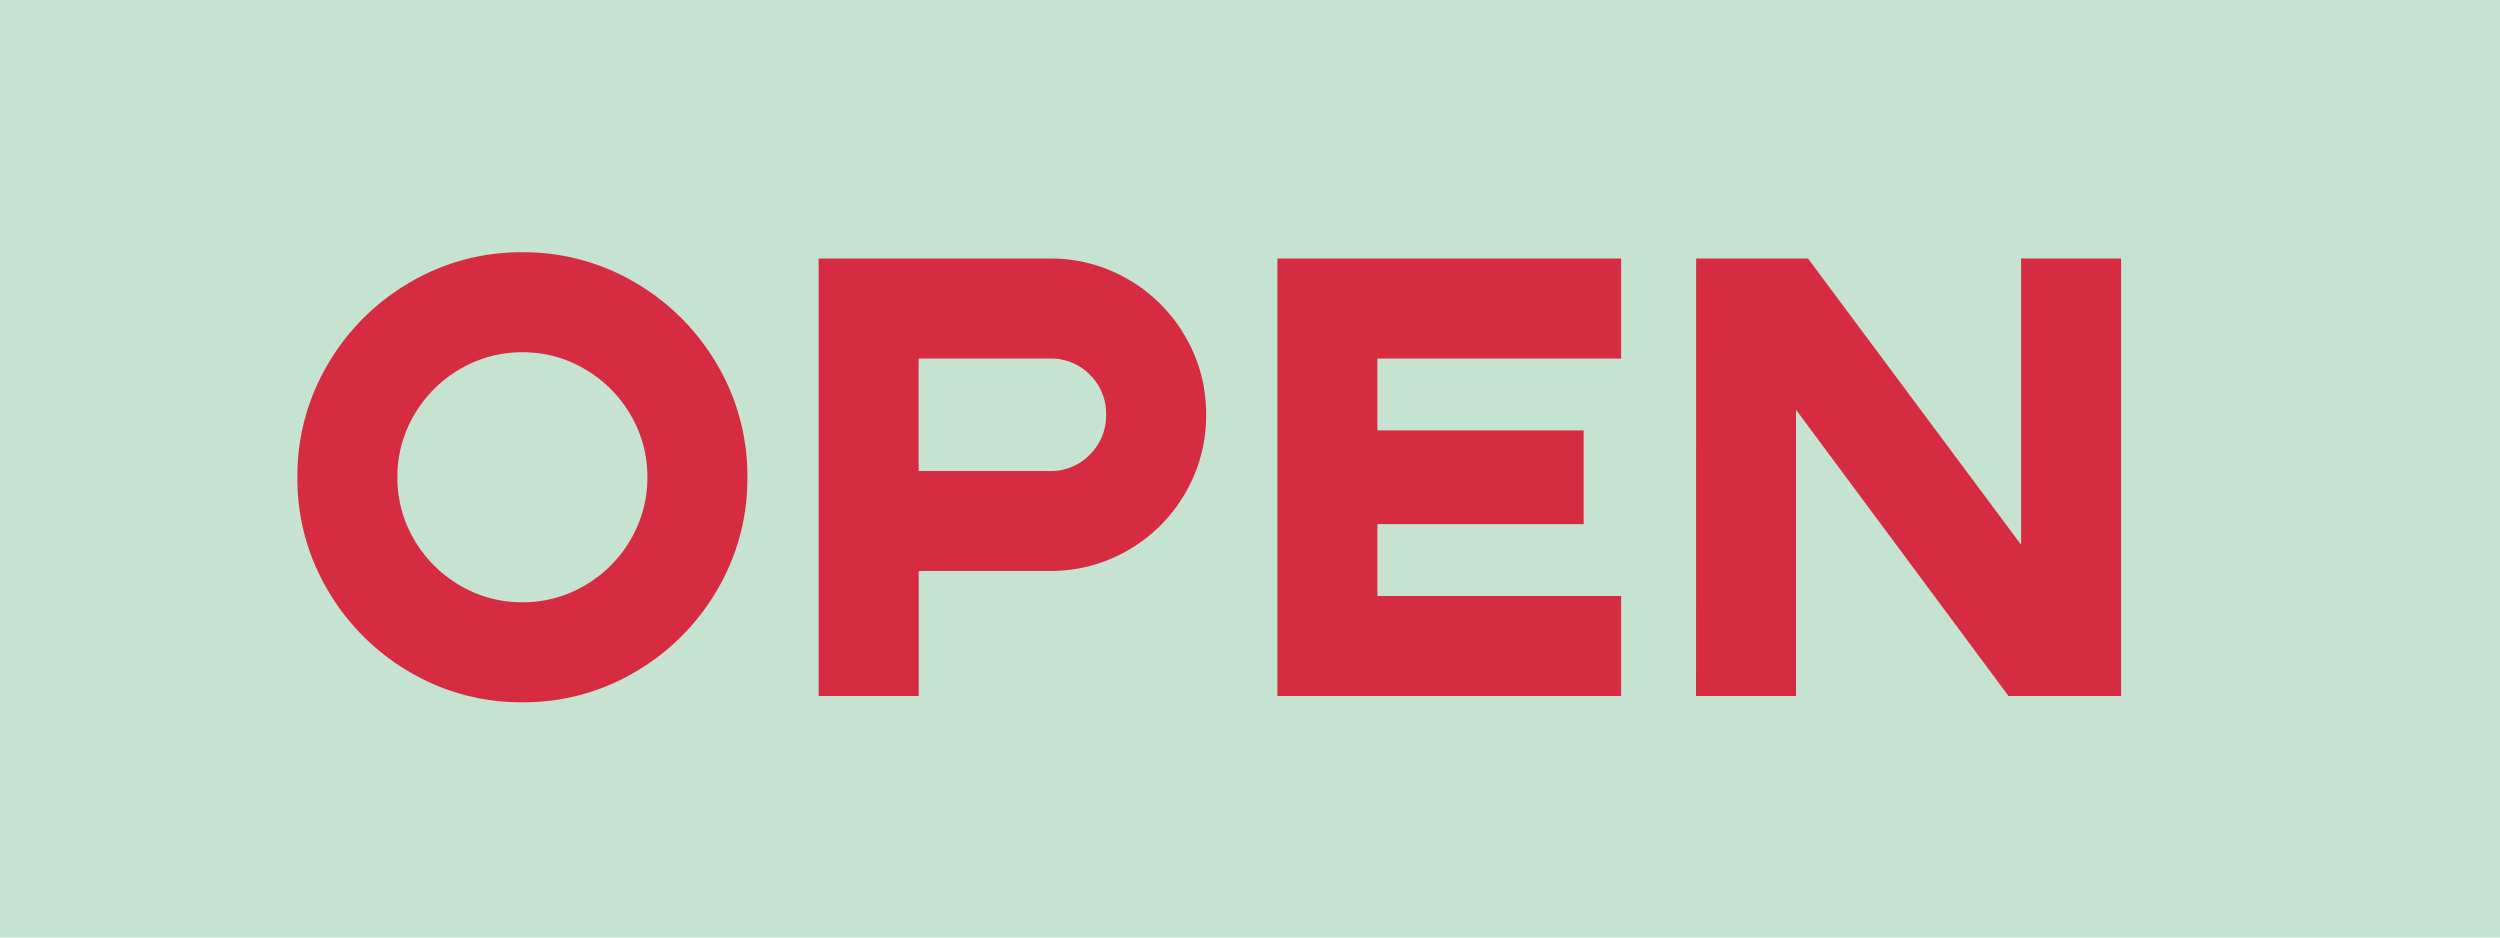
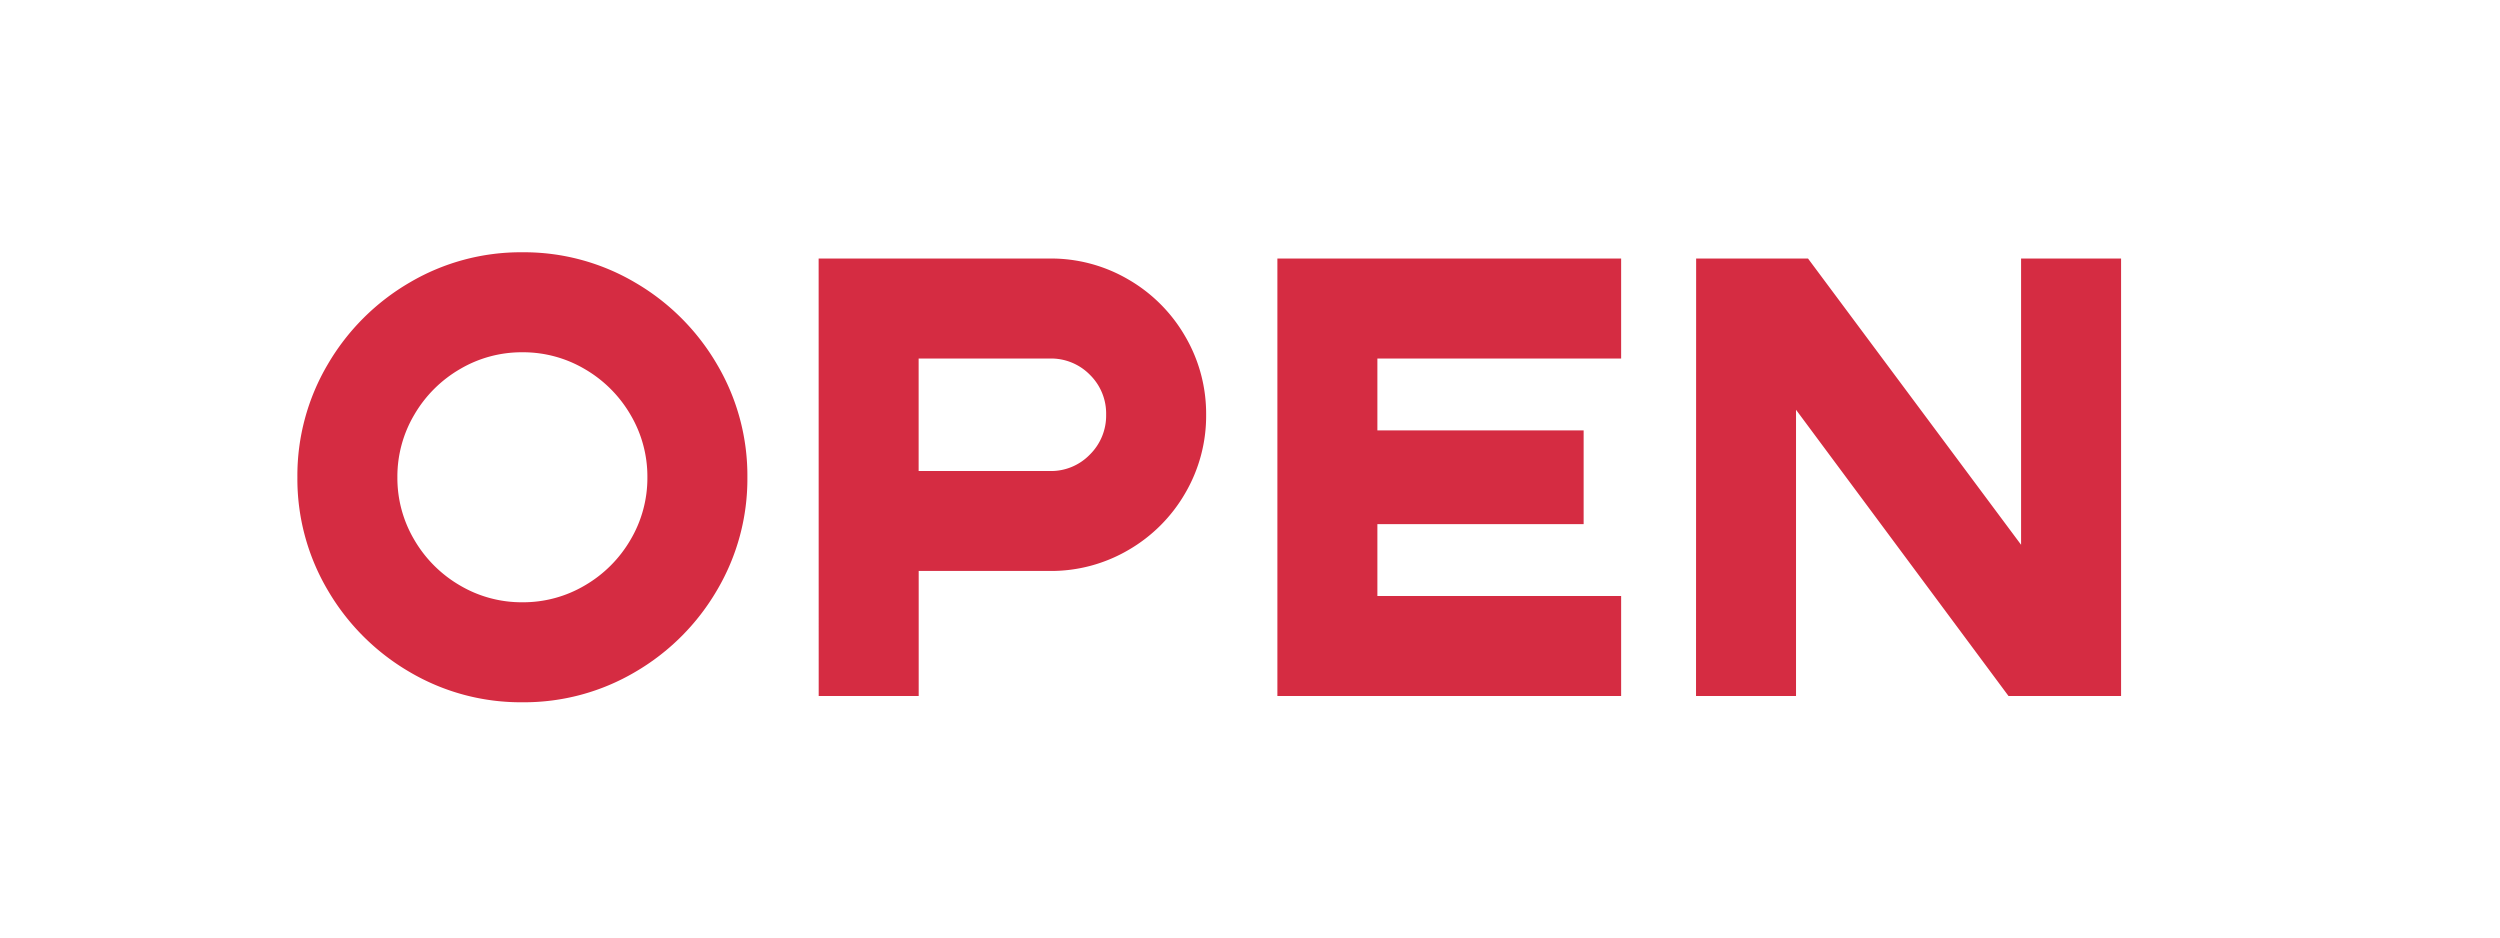
<svg xmlns="http://www.w3.org/2000/svg" width="88" height="33" viewBox="0 0 88 33">
  <g id="グループ_213" data-name="グループ 213" transform="translate(-216 -5581)">
-     <rect id="長方形_32" data-name="長方形 32" width="88" height="33" transform="translate(216 5581)" fill="#c6e2d1" />
    <path id="パス_1073" data-name="パス 1073" d="M8.888.22A7.7,7.7,0,0,1,4.917-.847,7.984,7.984,0,0,1,2.035-3.729,7.7,7.7,0,0,1,.968-7.7a7.7,7.7,0,0,1,1.067-3.971,7.984,7.984,0,0,1,2.882-2.882A7.7,7.7,0,0,1,8.888-15.62a7.7,7.7,0,0,1,3.971,1.067,7.984,7.984,0,0,1,2.882,2.882A7.7,7.7,0,0,1,16.808-7.7a7.7,7.7,0,0,1-1.067,3.971A7.984,7.984,0,0,1,12.859-.847,7.7,7.7,0,0,1,8.888.22Zm0-3.52a4.27,4.27,0,0,0,2.2-.594A4.437,4.437,0,0,0,12.694-5.5a4.27,4.27,0,0,0,.594-2.2,4.27,4.27,0,0,0-.594-2.2,4.437,4.437,0,0,0-1.606-1.606,4.27,4.27,0,0,0-2.2-.594,4.27,4.27,0,0,0-2.2.594A4.437,4.437,0,0,0,5.082-9.9a4.27,4.27,0,0,0-.594,2.2,4.27,4.27,0,0,0,.594,2.2A4.437,4.437,0,0,0,6.688-3.894,4.27,4.27,0,0,0,8.888-3.3ZM19.316-15.4h8.14a5.388,5.388,0,0,1,2.761.737,5.461,5.461,0,0,1,2,2A5.388,5.388,0,0,1,32.956-9.9a5.388,5.388,0,0,1-.737,2.761,5.461,5.461,0,0,1-2,2,5.388,5.388,0,0,1-2.761.737h-4.62V0h-3.52Zm8.14,7.48A1.9,1.9,0,0,0,28.864-8.5a1.924,1.924,0,0,0,.572-1.4,1.914,1.914,0,0,0-.572-1.408,1.914,1.914,0,0,0-1.408-.572h-4.62v3.96Zm8.008-7.48h12.1v3.52h-8.58v2.53h7.26v3.3h-7.26v2.53h8.58V0h-12.1Zm14.74,0h3.938l7.5,10.076V-15.4h3.52V0H61.2l-7.48-10.076V0H50.2Z" transform="translate(225.5 5605.5)" fill="#d52c42" />
  </g>
</svg>